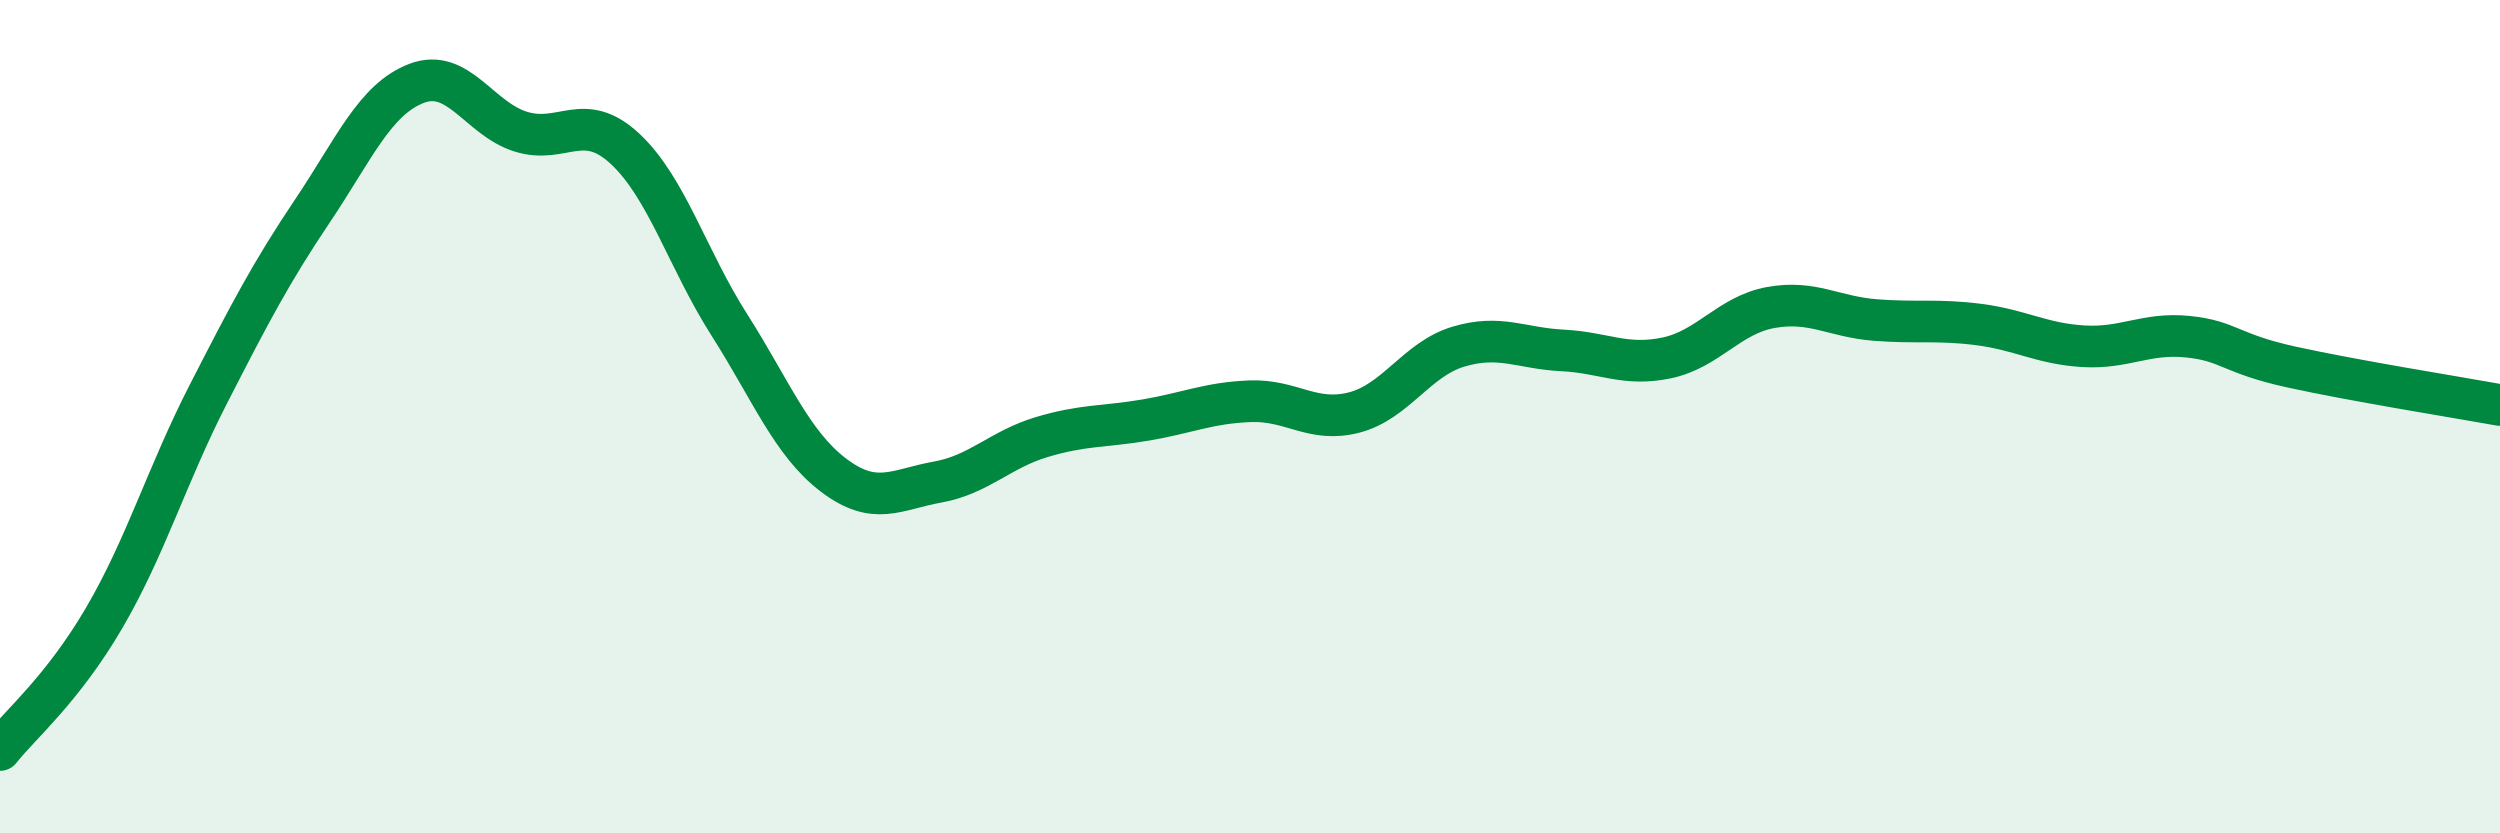
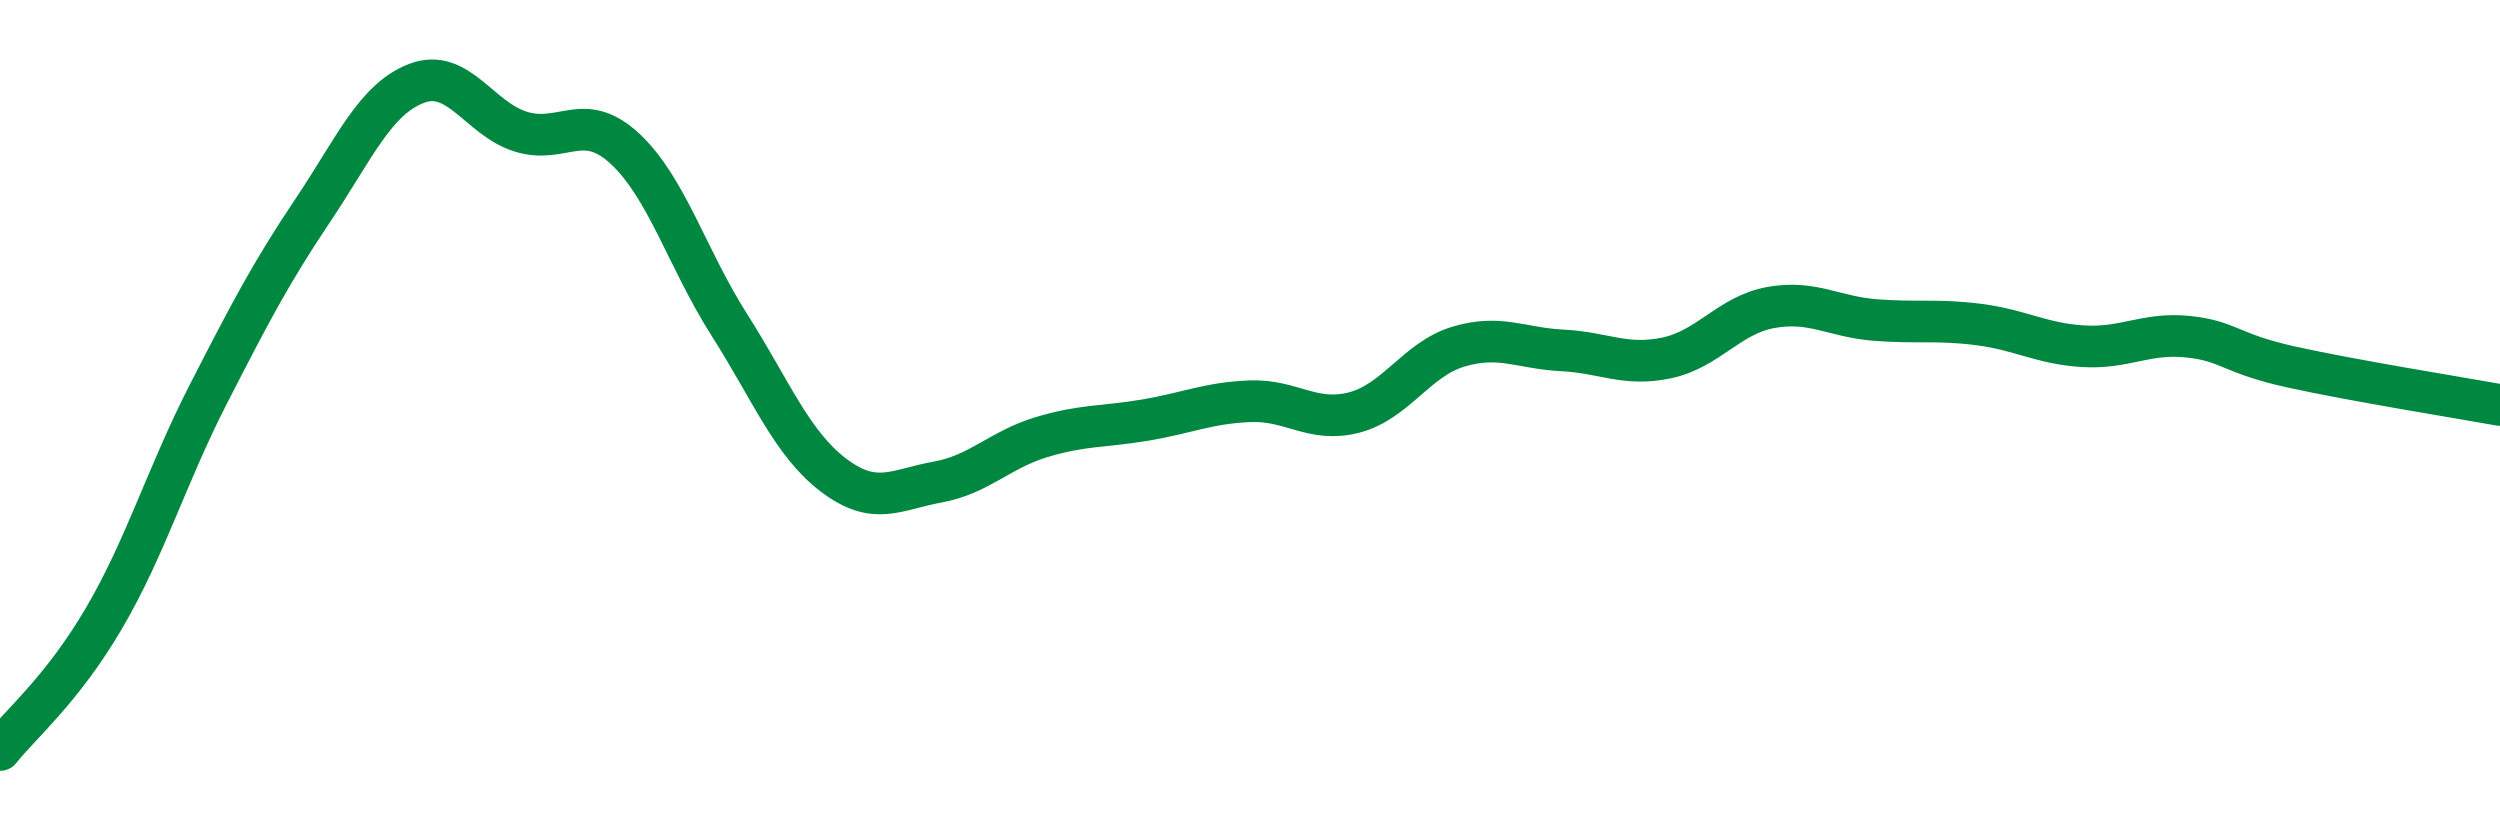
<svg xmlns="http://www.w3.org/2000/svg" width="60" height="20" viewBox="0 0 60 20">
-   <path d="M 0,18 C 0.5,17.37 1.5,16.54 2.5,14.83 C 3.5,13.12 4,11.41 5,9.46 C 6,7.51 6.5,6.55 7.5,5.06 C 8.5,3.57 9,2.38 10,2 C 11,1.62 11.5,2.85 12.5,3.16 C 13.5,3.47 14,2.64 15,3.57 C 16,4.5 16.5,6.22 17.5,7.79 C 18.5,9.36 19,10.64 20,11.4 C 21,12.16 21.5,11.75 22.5,11.57 C 23.5,11.39 24,10.79 25,10.49 C 26,10.19 26.5,10.25 27.5,10.08 C 28.5,9.91 29,9.67 30,9.63 C 31,9.59 31.5,10.16 32.5,9.9 C 33.5,9.64 34,8.62 35,8.32 C 36,8.02 36.5,8.36 37.5,8.41 C 38.5,8.46 39,8.8 40,8.59 C 41,8.38 41.5,7.56 42.5,7.38 C 43.5,7.2 44,7.6 45,7.68 C 46,7.76 46.5,7.66 47.5,7.79 C 48.5,7.92 49,8.25 50,8.31 C 51,8.37 51.5,7.98 52.5,8.08 C 53.5,8.18 53.5,8.48 55,8.81 C 56.5,9.14 59,9.54 60,9.72L60 20L0 20Z" fill="#008740" opacity="0.1" stroke-linecap="round" stroke-linejoin="round" />
  <path d="M 0,18 C 0.5,17.37 1.5,16.54 2.5,14.83 C 3.5,13.12 4,11.41 5,9.46 C 6,7.51 6.5,6.55 7.5,5.06 C 8.5,3.57 9,2.38 10,2 C 11,1.62 11.5,2.85 12.5,3.16 C 13.5,3.47 14,2.64 15,3.57 C 16,4.5 16.5,6.22 17.5,7.79 C 18.5,9.36 19,10.64 20,11.4 C 21,12.16 21.5,11.75 22.5,11.57 C 23.5,11.39 24,10.79 25,10.49 C 26,10.19 26.5,10.25 27.5,10.08 C 28.5,9.91 29,9.67 30,9.63 C 31,9.59 31.5,10.16 32.5,9.9 C 33.5,9.64 34,8.62 35,8.32 C 36,8.02 36.5,8.36 37.5,8.41 C 38.5,8.46 39,8.8 40,8.59 C 41,8.38 41.5,7.56 42.5,7.38 C 43.5,7.2 44,7.6 45,7.68 C 46,7.76 46.5,7.66 47.5,7.79 C 48.5,7.92 49,8.25 50,8.31 C 51,8.37 51.5,7.98 52.5,8.08 C 53.5,8.18 53.5,8.48 55,8.81 C 56.5,9.14 59,9.54 60,9.72" stroke="#008740" stroke-width="1" fill="none" stroke-linecap="round" stroke-linejoin="round" />
</svg>